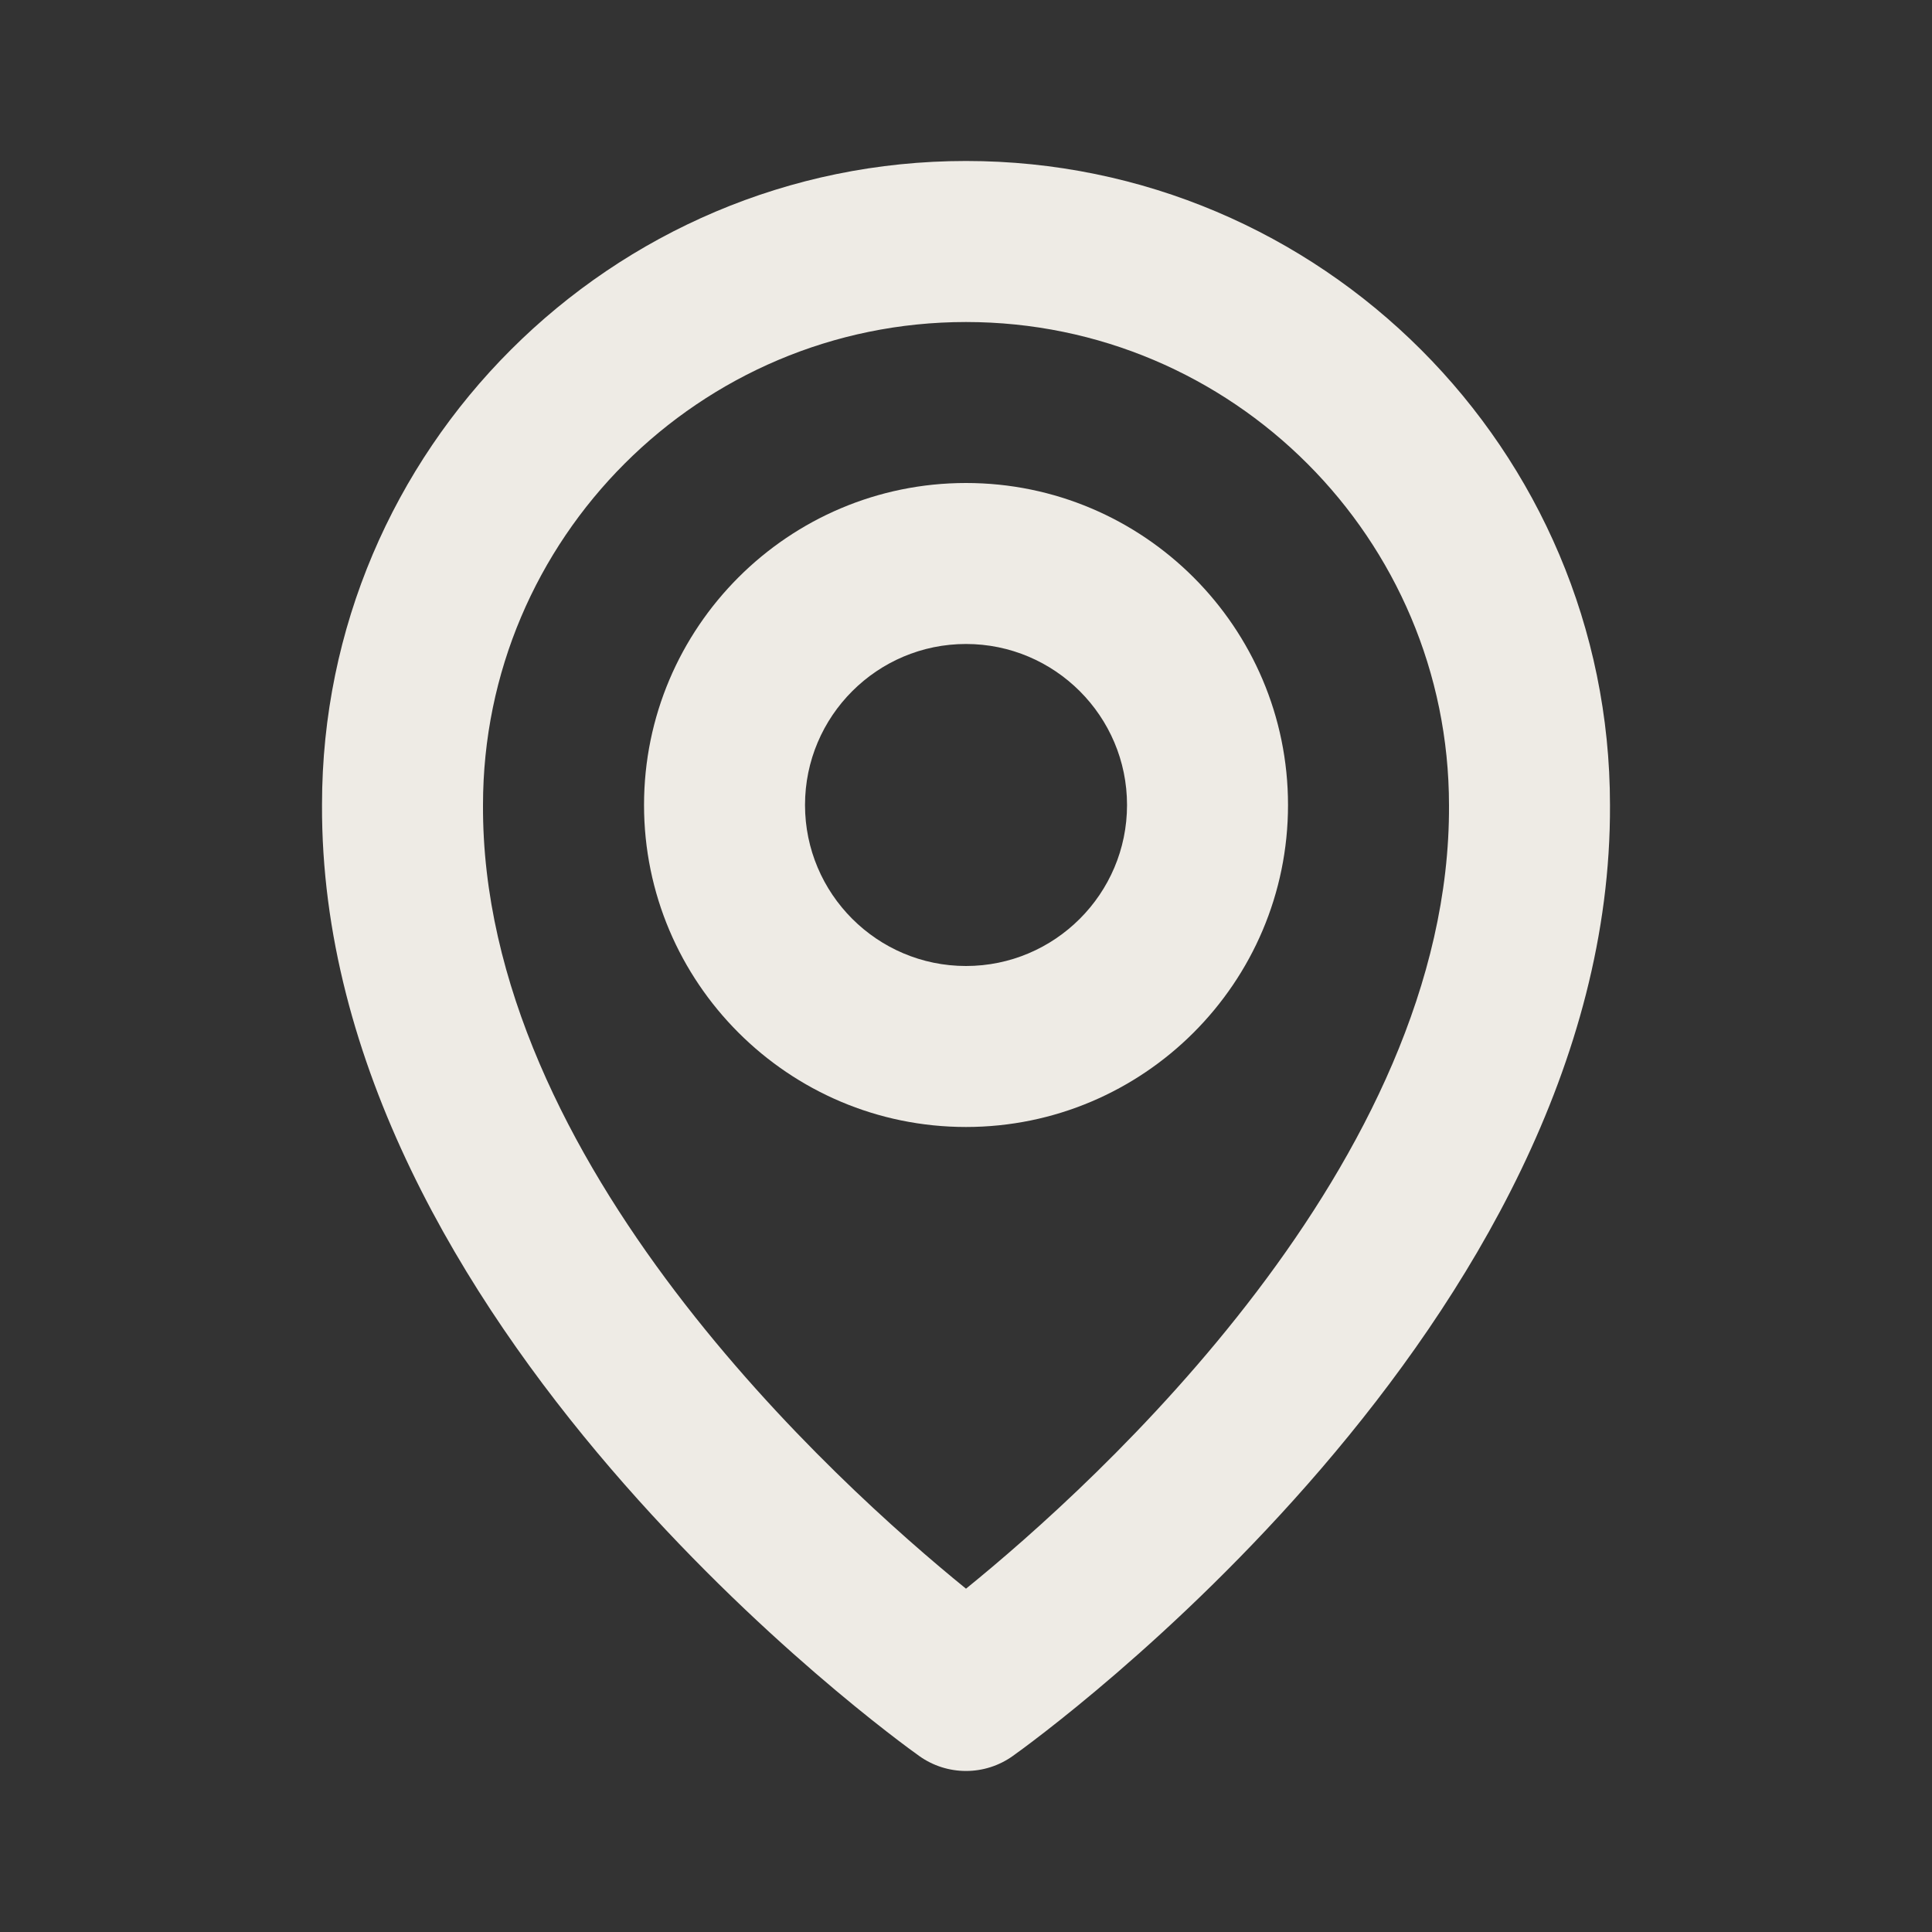
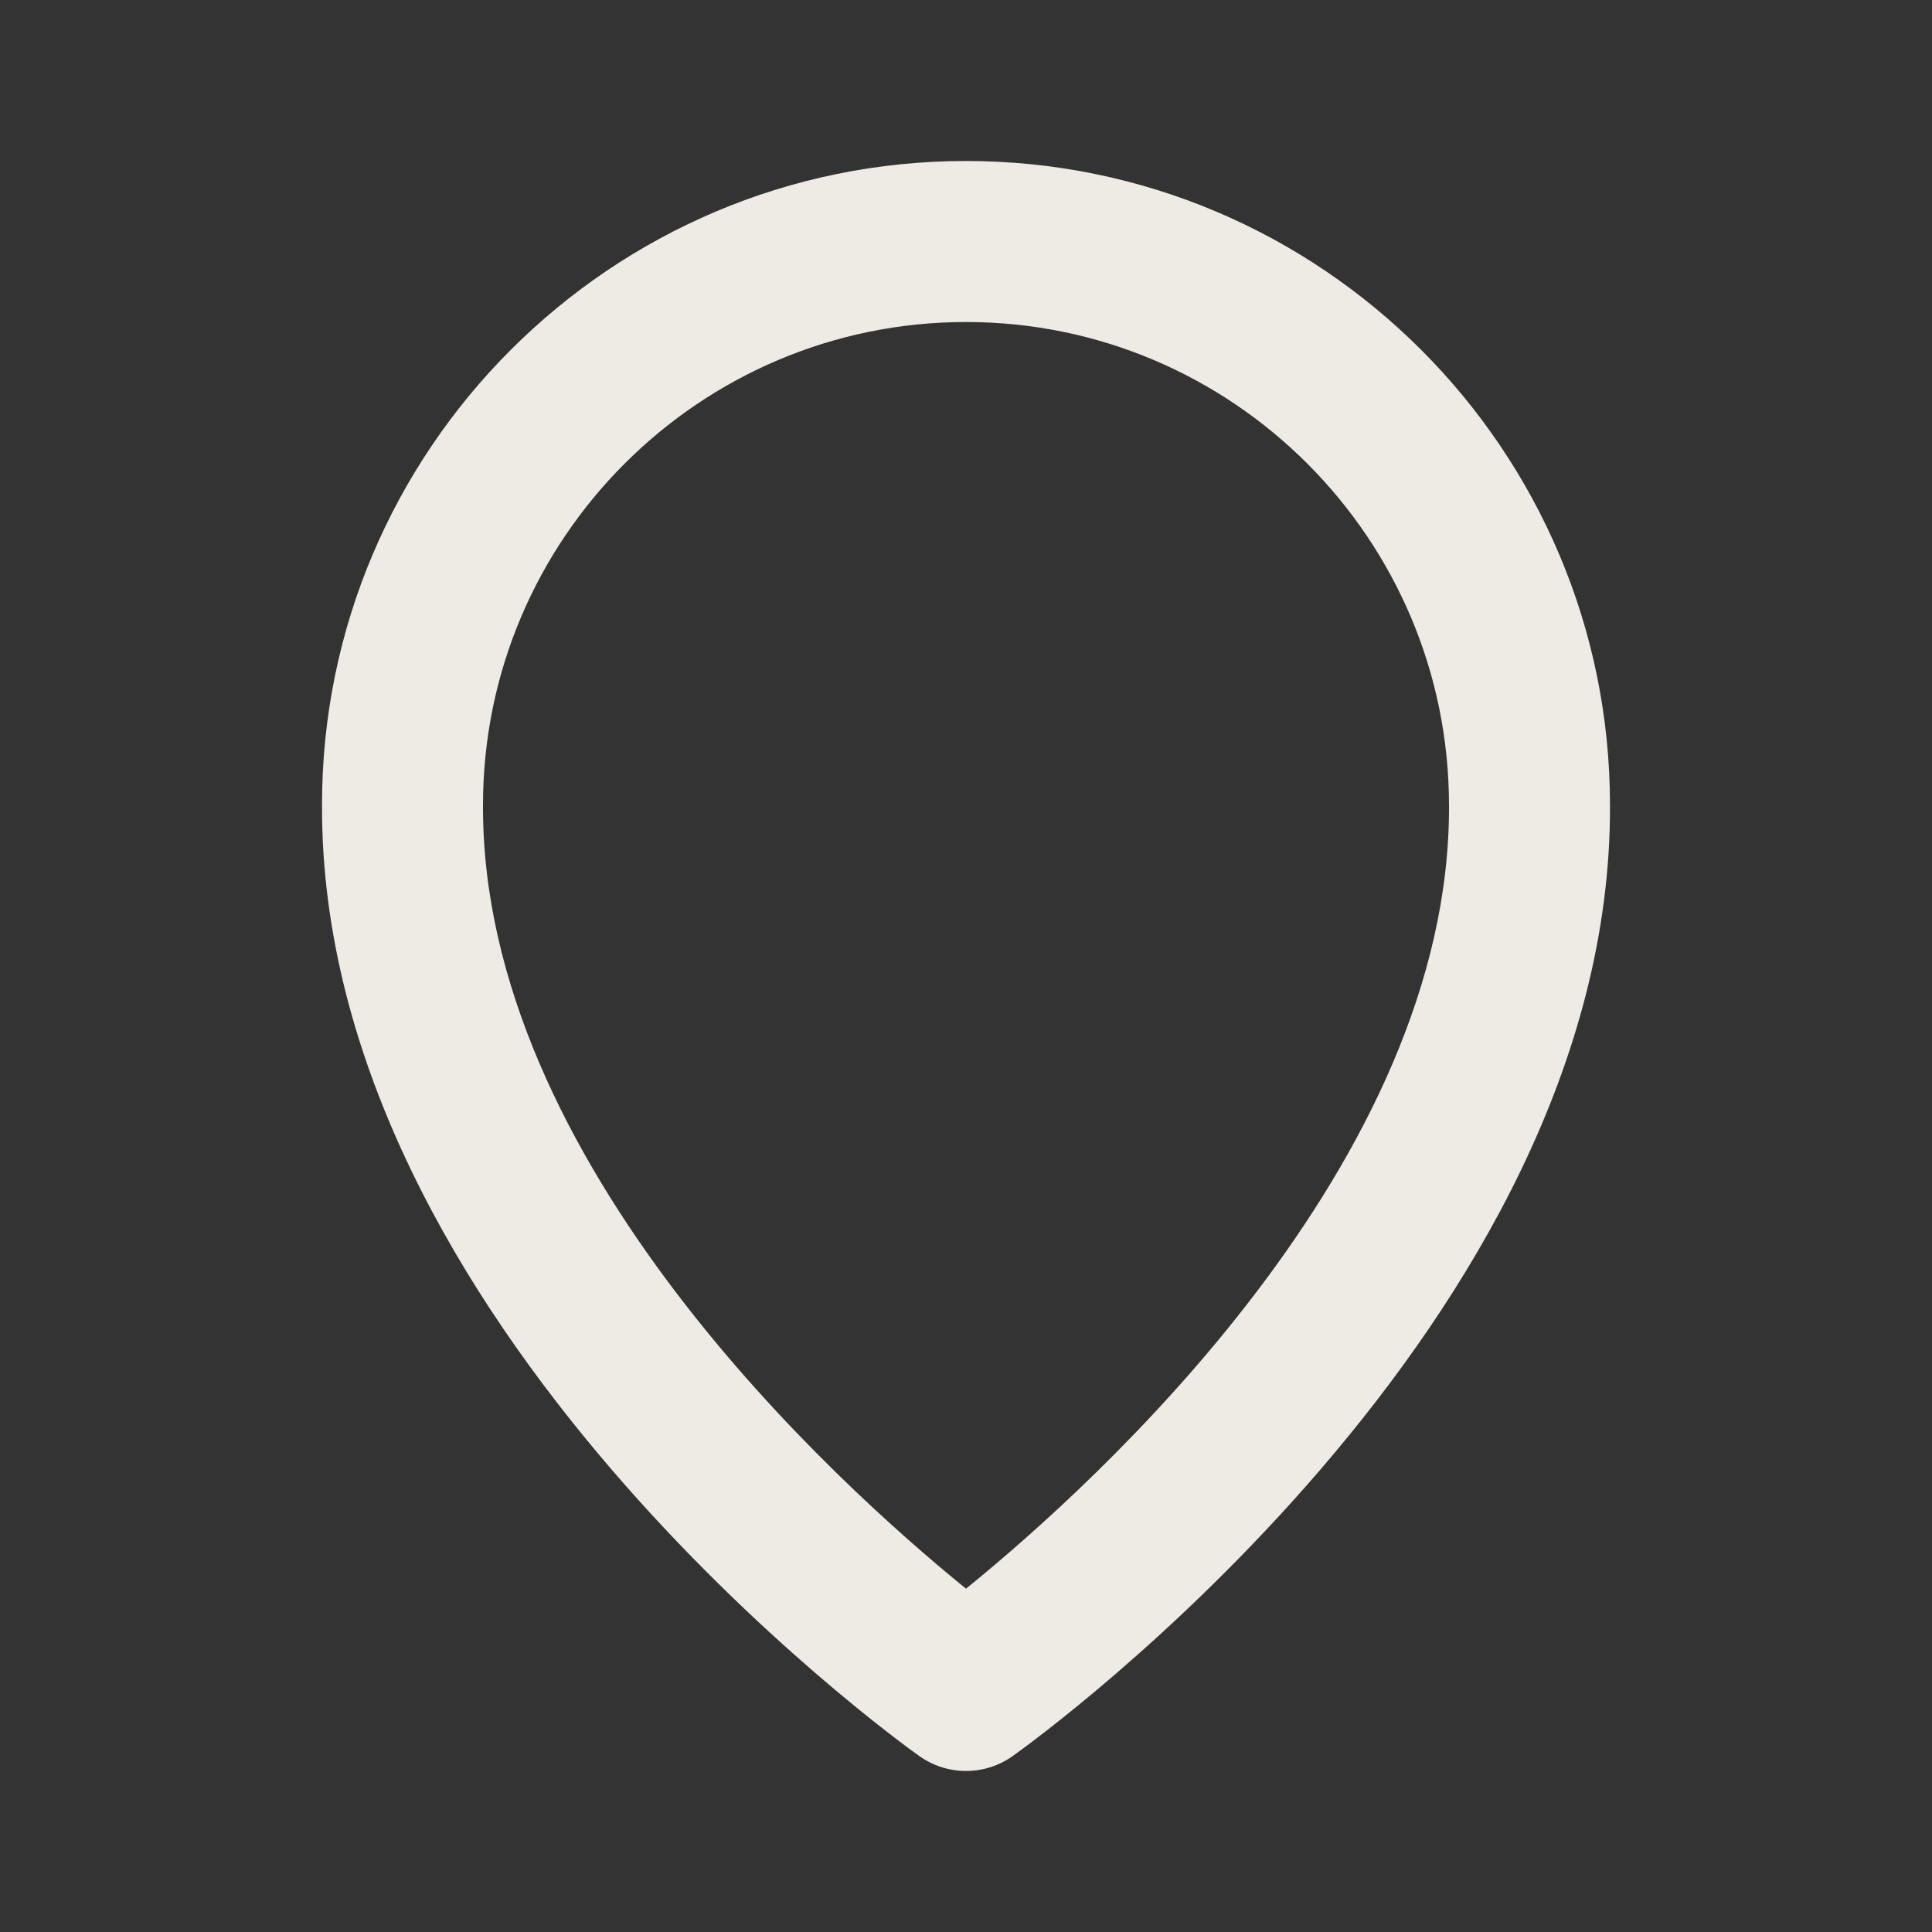
<svg xmlns="http://www.w3.org/2000/svg" width="40" height="40" viewBox="0 0 40 40" fill="none">
  <rect x="0" y="0" width="40" height="40" fill="#333333" stroke="none" />
-   <path d="M20 23.333C23.677 23.333 26.667 20.343 26.667 16.667C26.667 12.99 23.677 10 20 10C16.323 10 13.334 12.99 13.334 16.667C13.334 20.343 16.323 23.333 20 23.333ZM20 13.333C21.838 13.333 23.334 14.828 23.334 16.667C23.334 18.505 21.838 20 20 20C18.162 20 16.667 18.505 16.667 16.667C16.667 14.828 18.162 13.333 20 13.333Z" fill="#F2EFE9" fill-opacity="0.976" />
  <path d="M19.033 36.357C19.315 36.558 19.653 36.666 20 36.666C20.347 36.666 20.685 36.558 20.967 36.357C21.473 35.998 33.382 27.4 33.333 16.667C33.333 9.315 27.352 3.333 20 3.333C12.648 3.333 6.667 9.315 6.667 16.658C6.618 27.4 18.527 35.998 19.033 36.357ZM20 6.667C25.515 6.667 30 11.152 30 16.675C30.035 24.072 22.687 30.713 20 32.892C17.315 30.712 9.965 24.068 10 16.667C10 11.152 14.485 6.667 20 6.667Z" fill="#F2EFE9" fill-opacity="0.976" />
</svg>